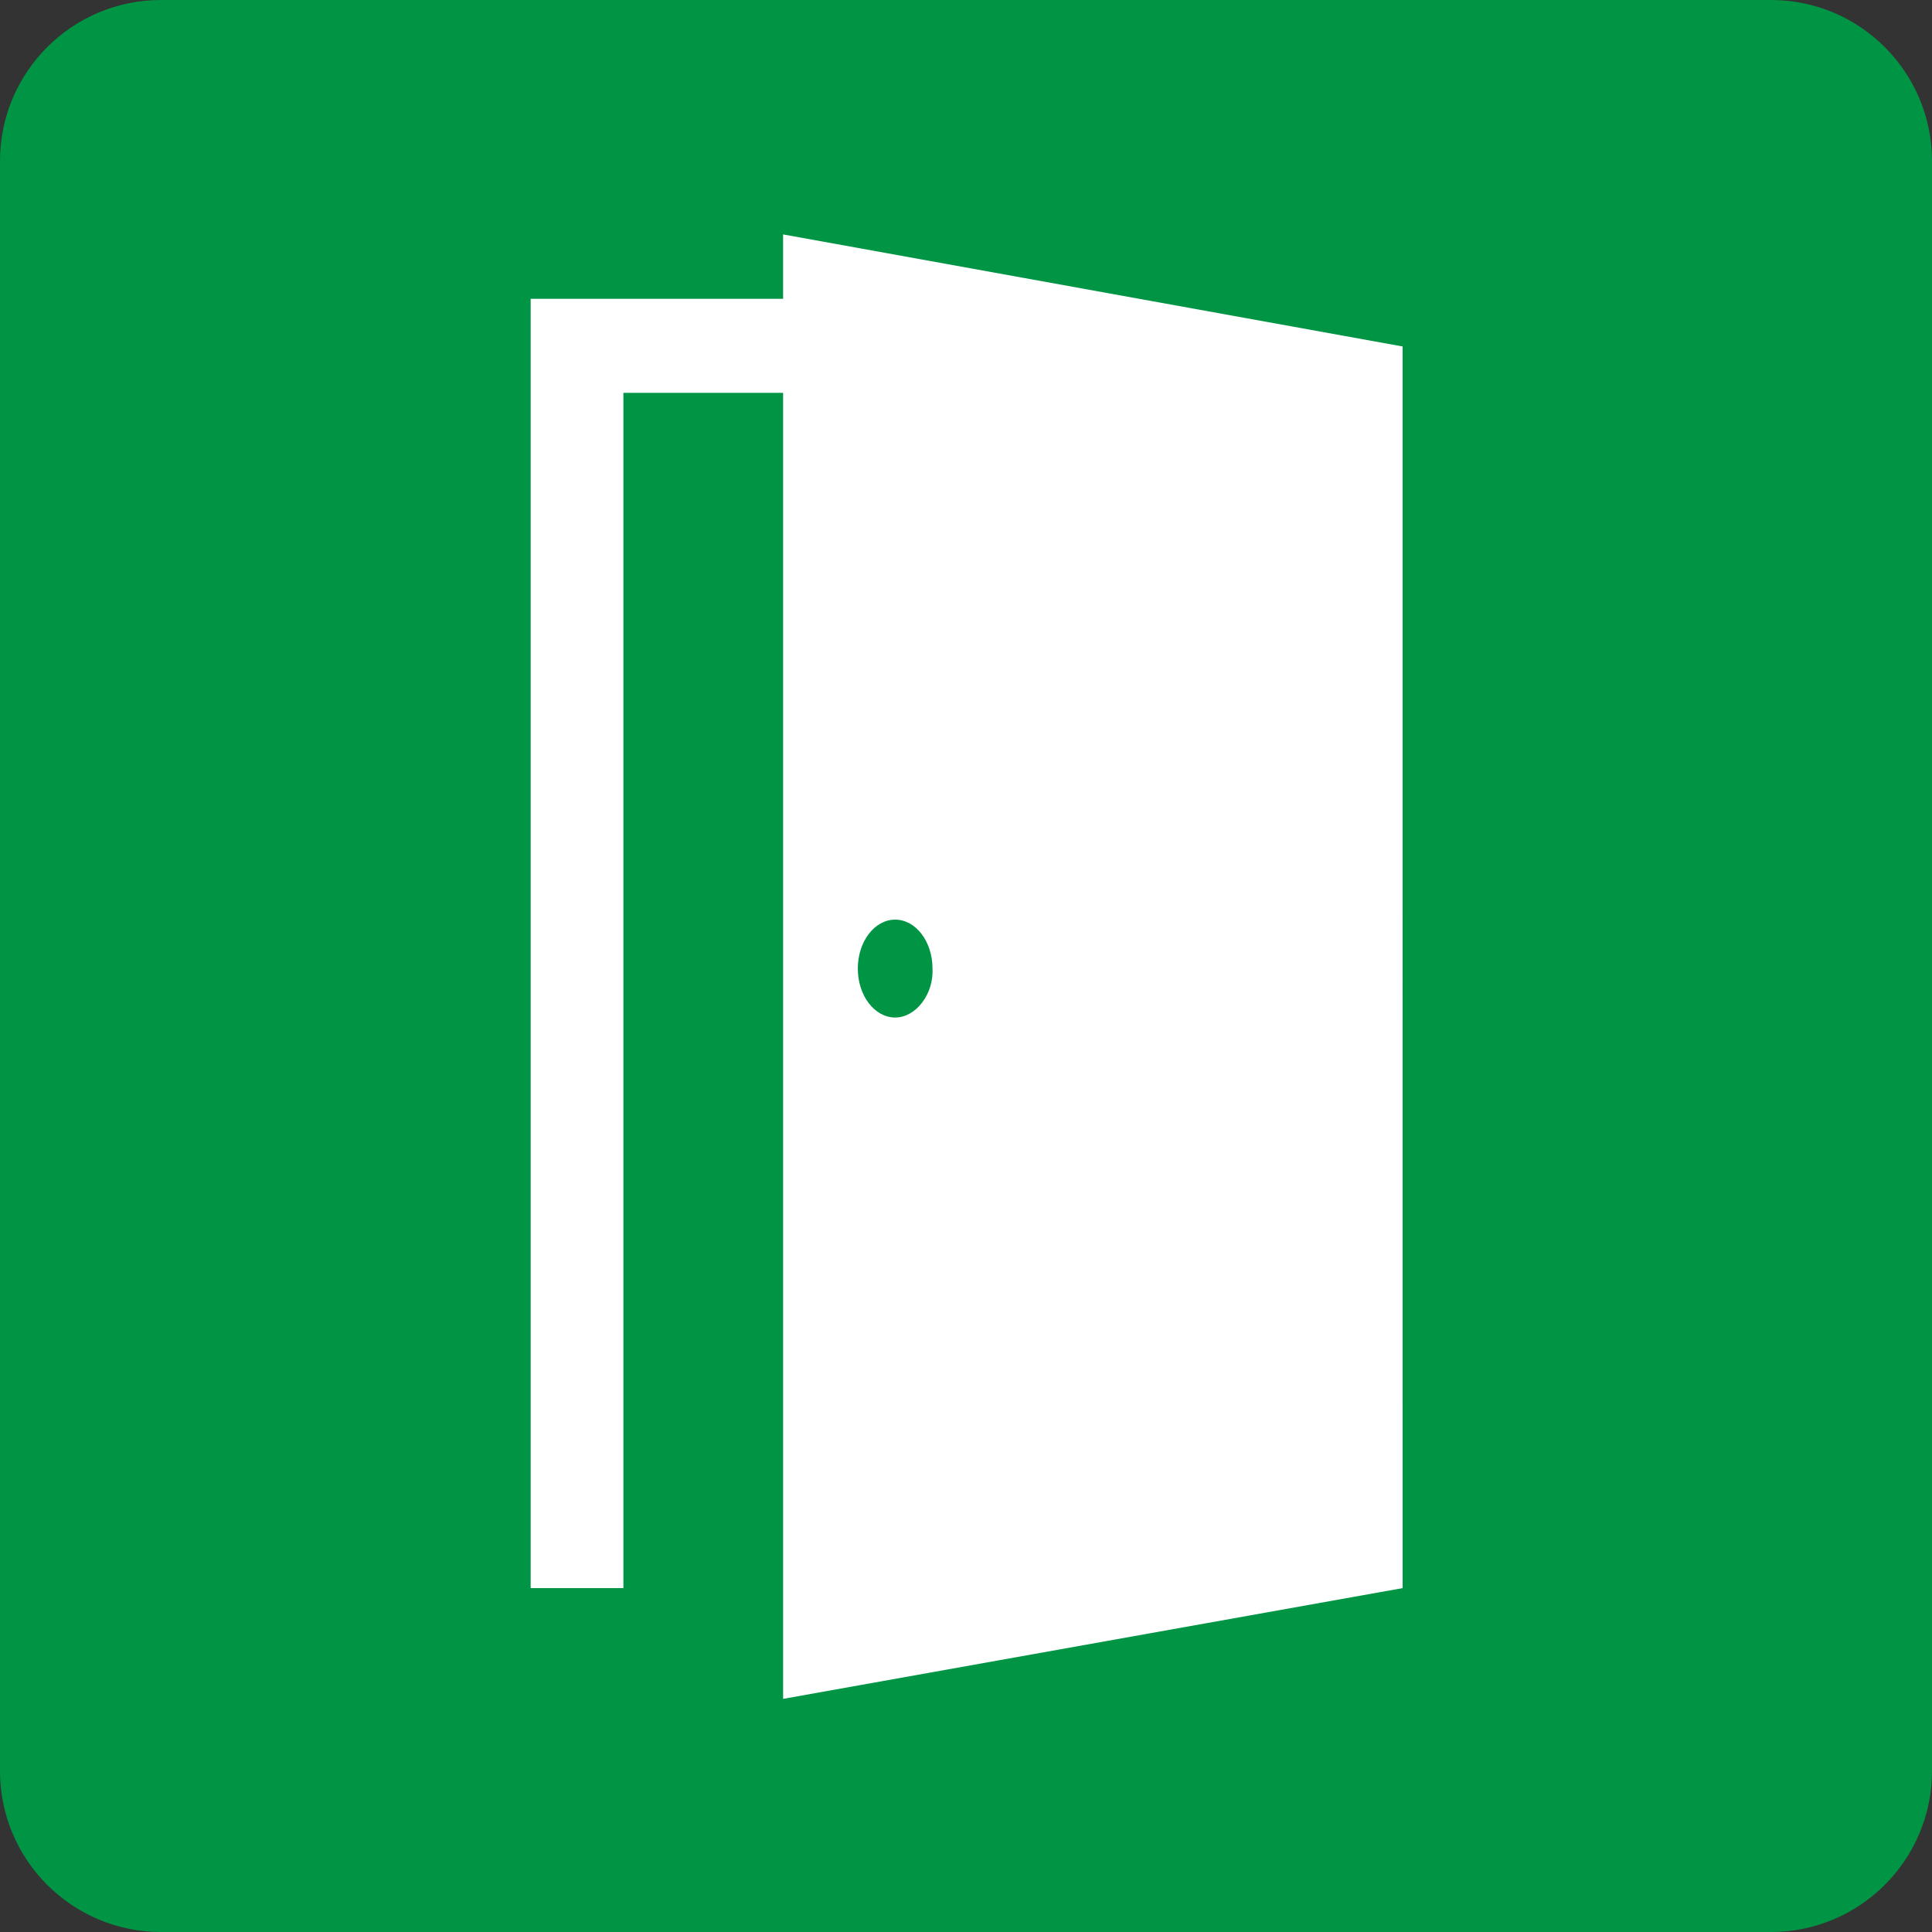
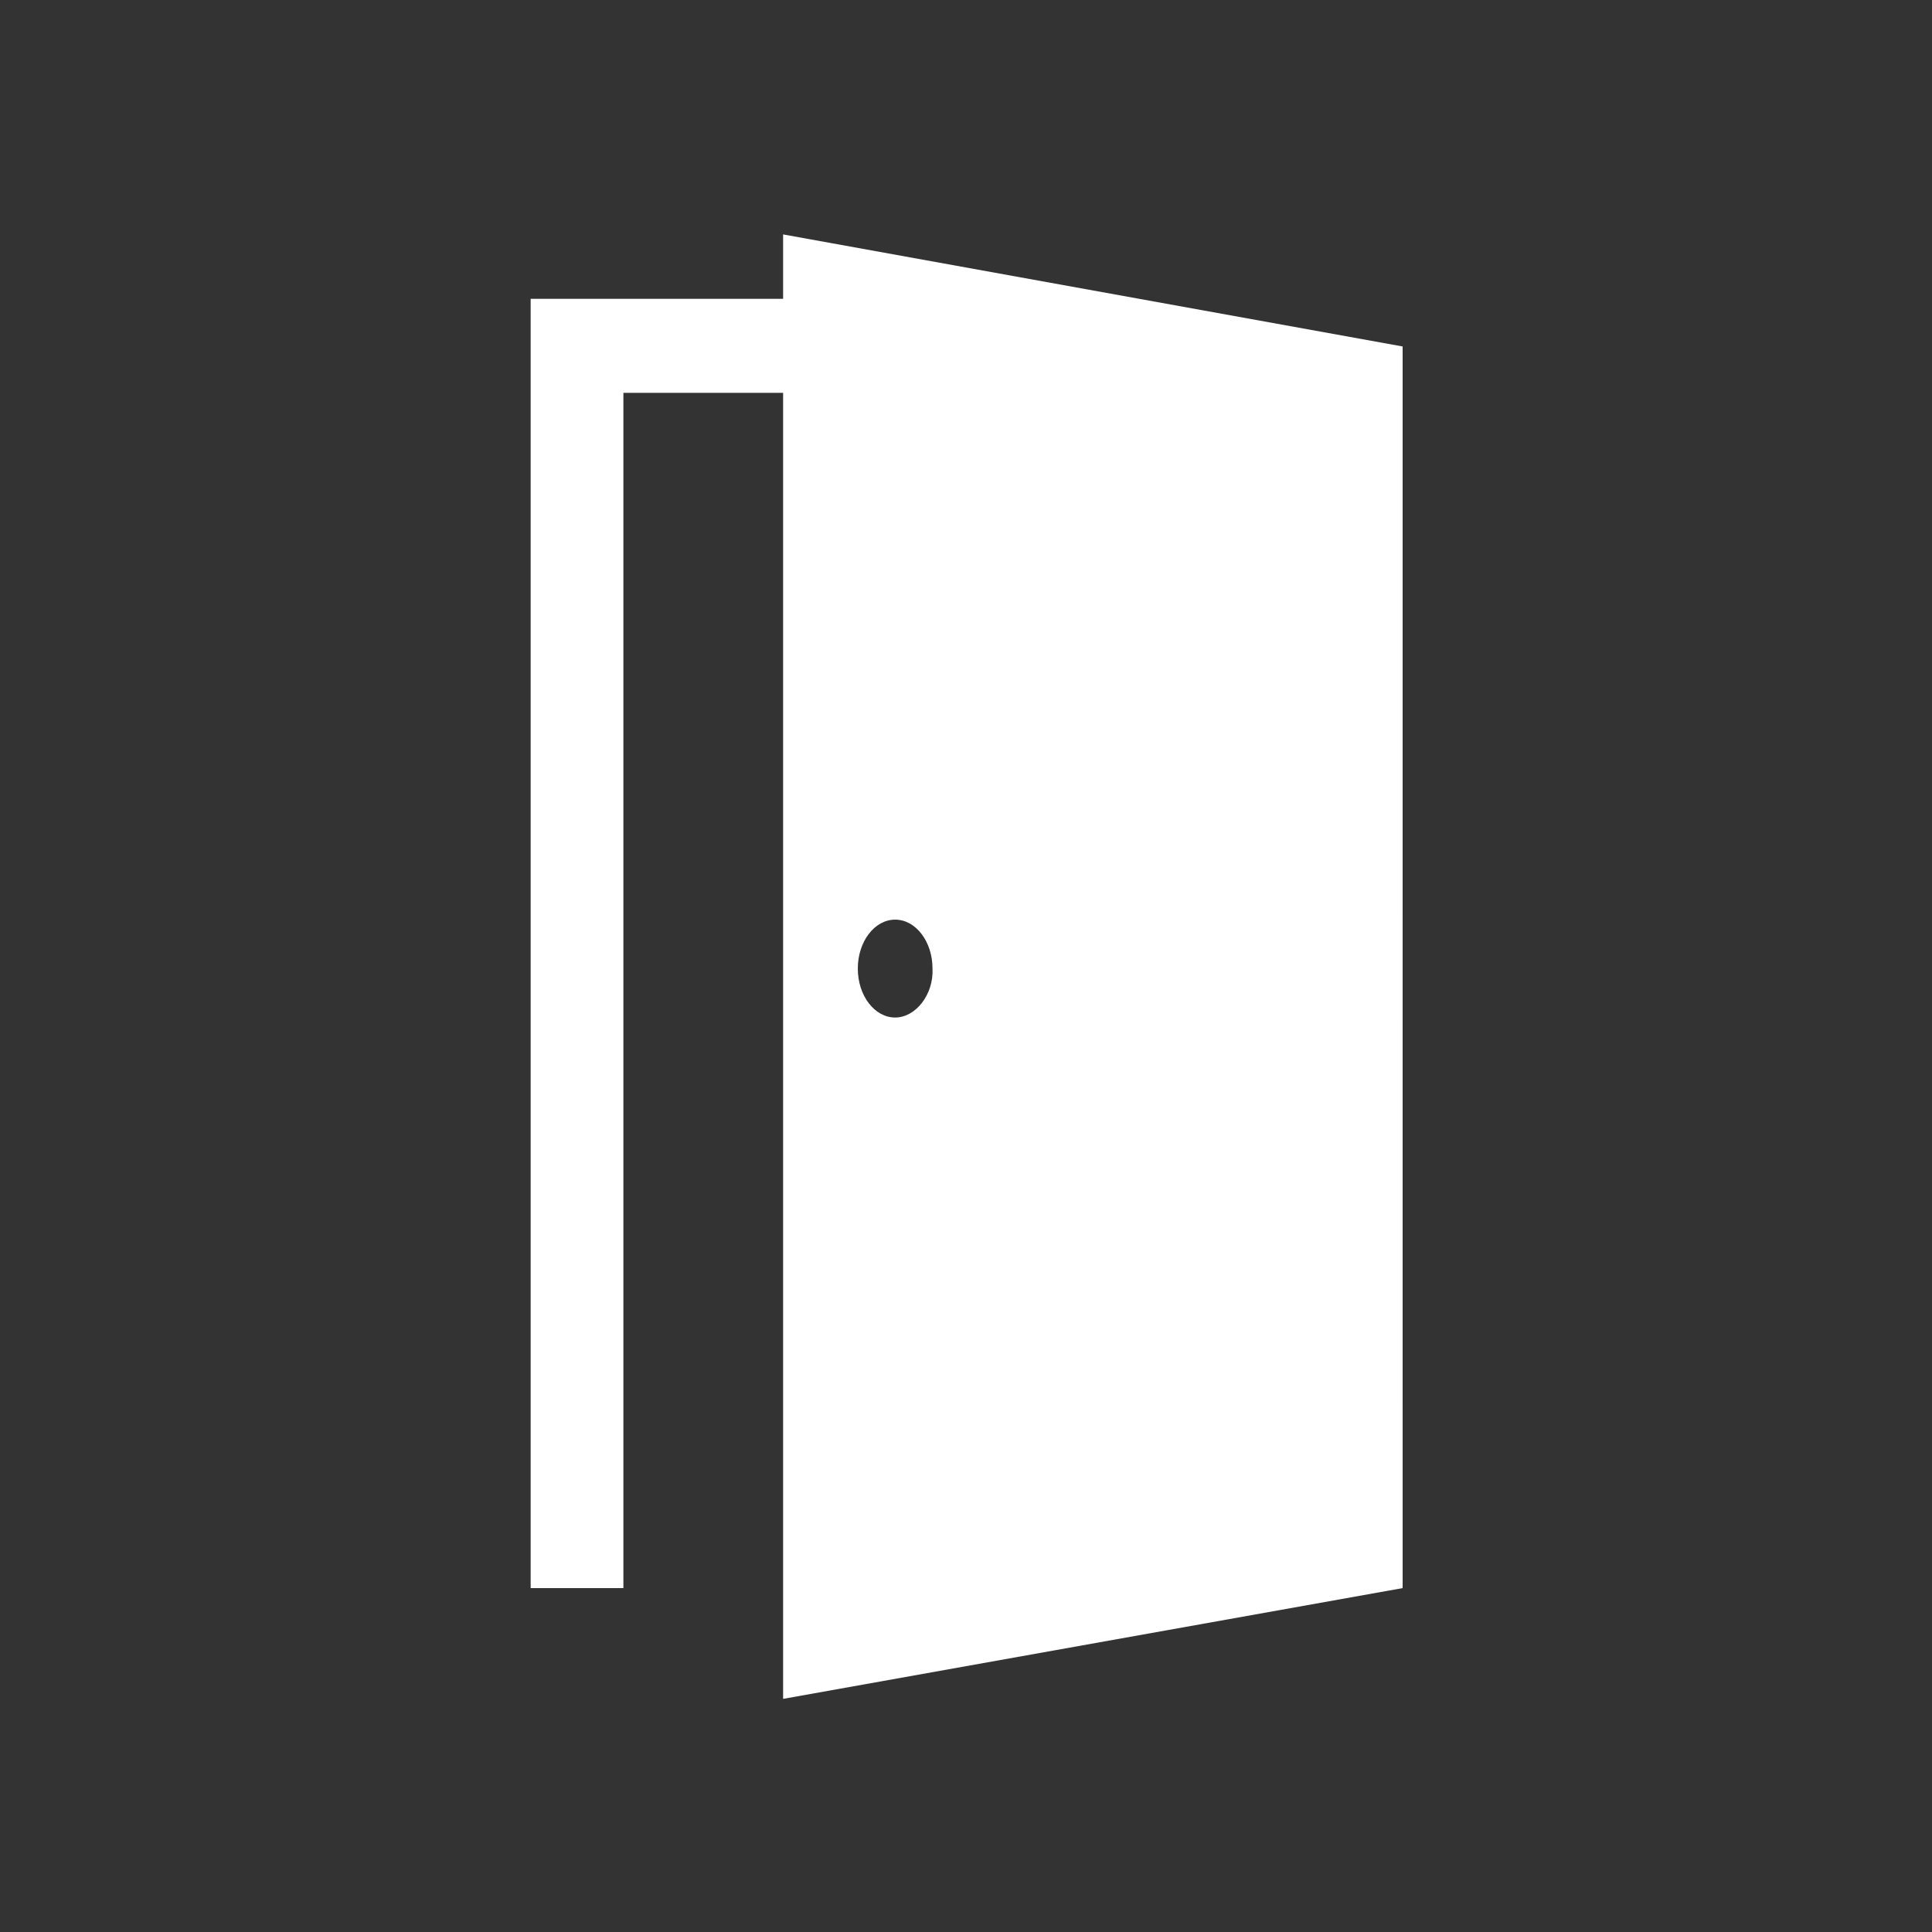
<svg xmlns="http://www.w3.org/2000/svg" version="1.1" id="Capa_1" x="0px" y="0px" viewBox="0 0 150 150" style="enable-background:new 0 0 150 150;" xml:space="preserve">
  <rect x="0" y="0" width="150" height="150" fill="#333333" stroke="none" />
  <style type="text/css">
	.st0{fill:#009544;}
	.st1{fill:#FFFFFF;}
</style>
-   <path class="st0" d="M137.5,150h-125C5.6,150,0,144.4,0,137.5v-125C0,5.6,5.6,0,12.5,0h125c6.9,0,12.5,5.6,12.5,12.5v125  C150,144.4,144.4,150,137.5,150z" />
  <g>
    <g>
      <path class="st1" d="M60.8,18.2v5H41.2v100.1h7.2V30.5h12.4v101.4l48.1-8.6v-14.1V26.9L60.8,18.2z M69.5,79    c-1.6,0-2.9-1.7-2.9-3.8c0-2.1,1.3-3.8,2.9-3.8s2.9,1.7,2.9,3.8C72.5,77.2,71.1,79,69.5,79z" />
    </g>
  </g>
</svg>